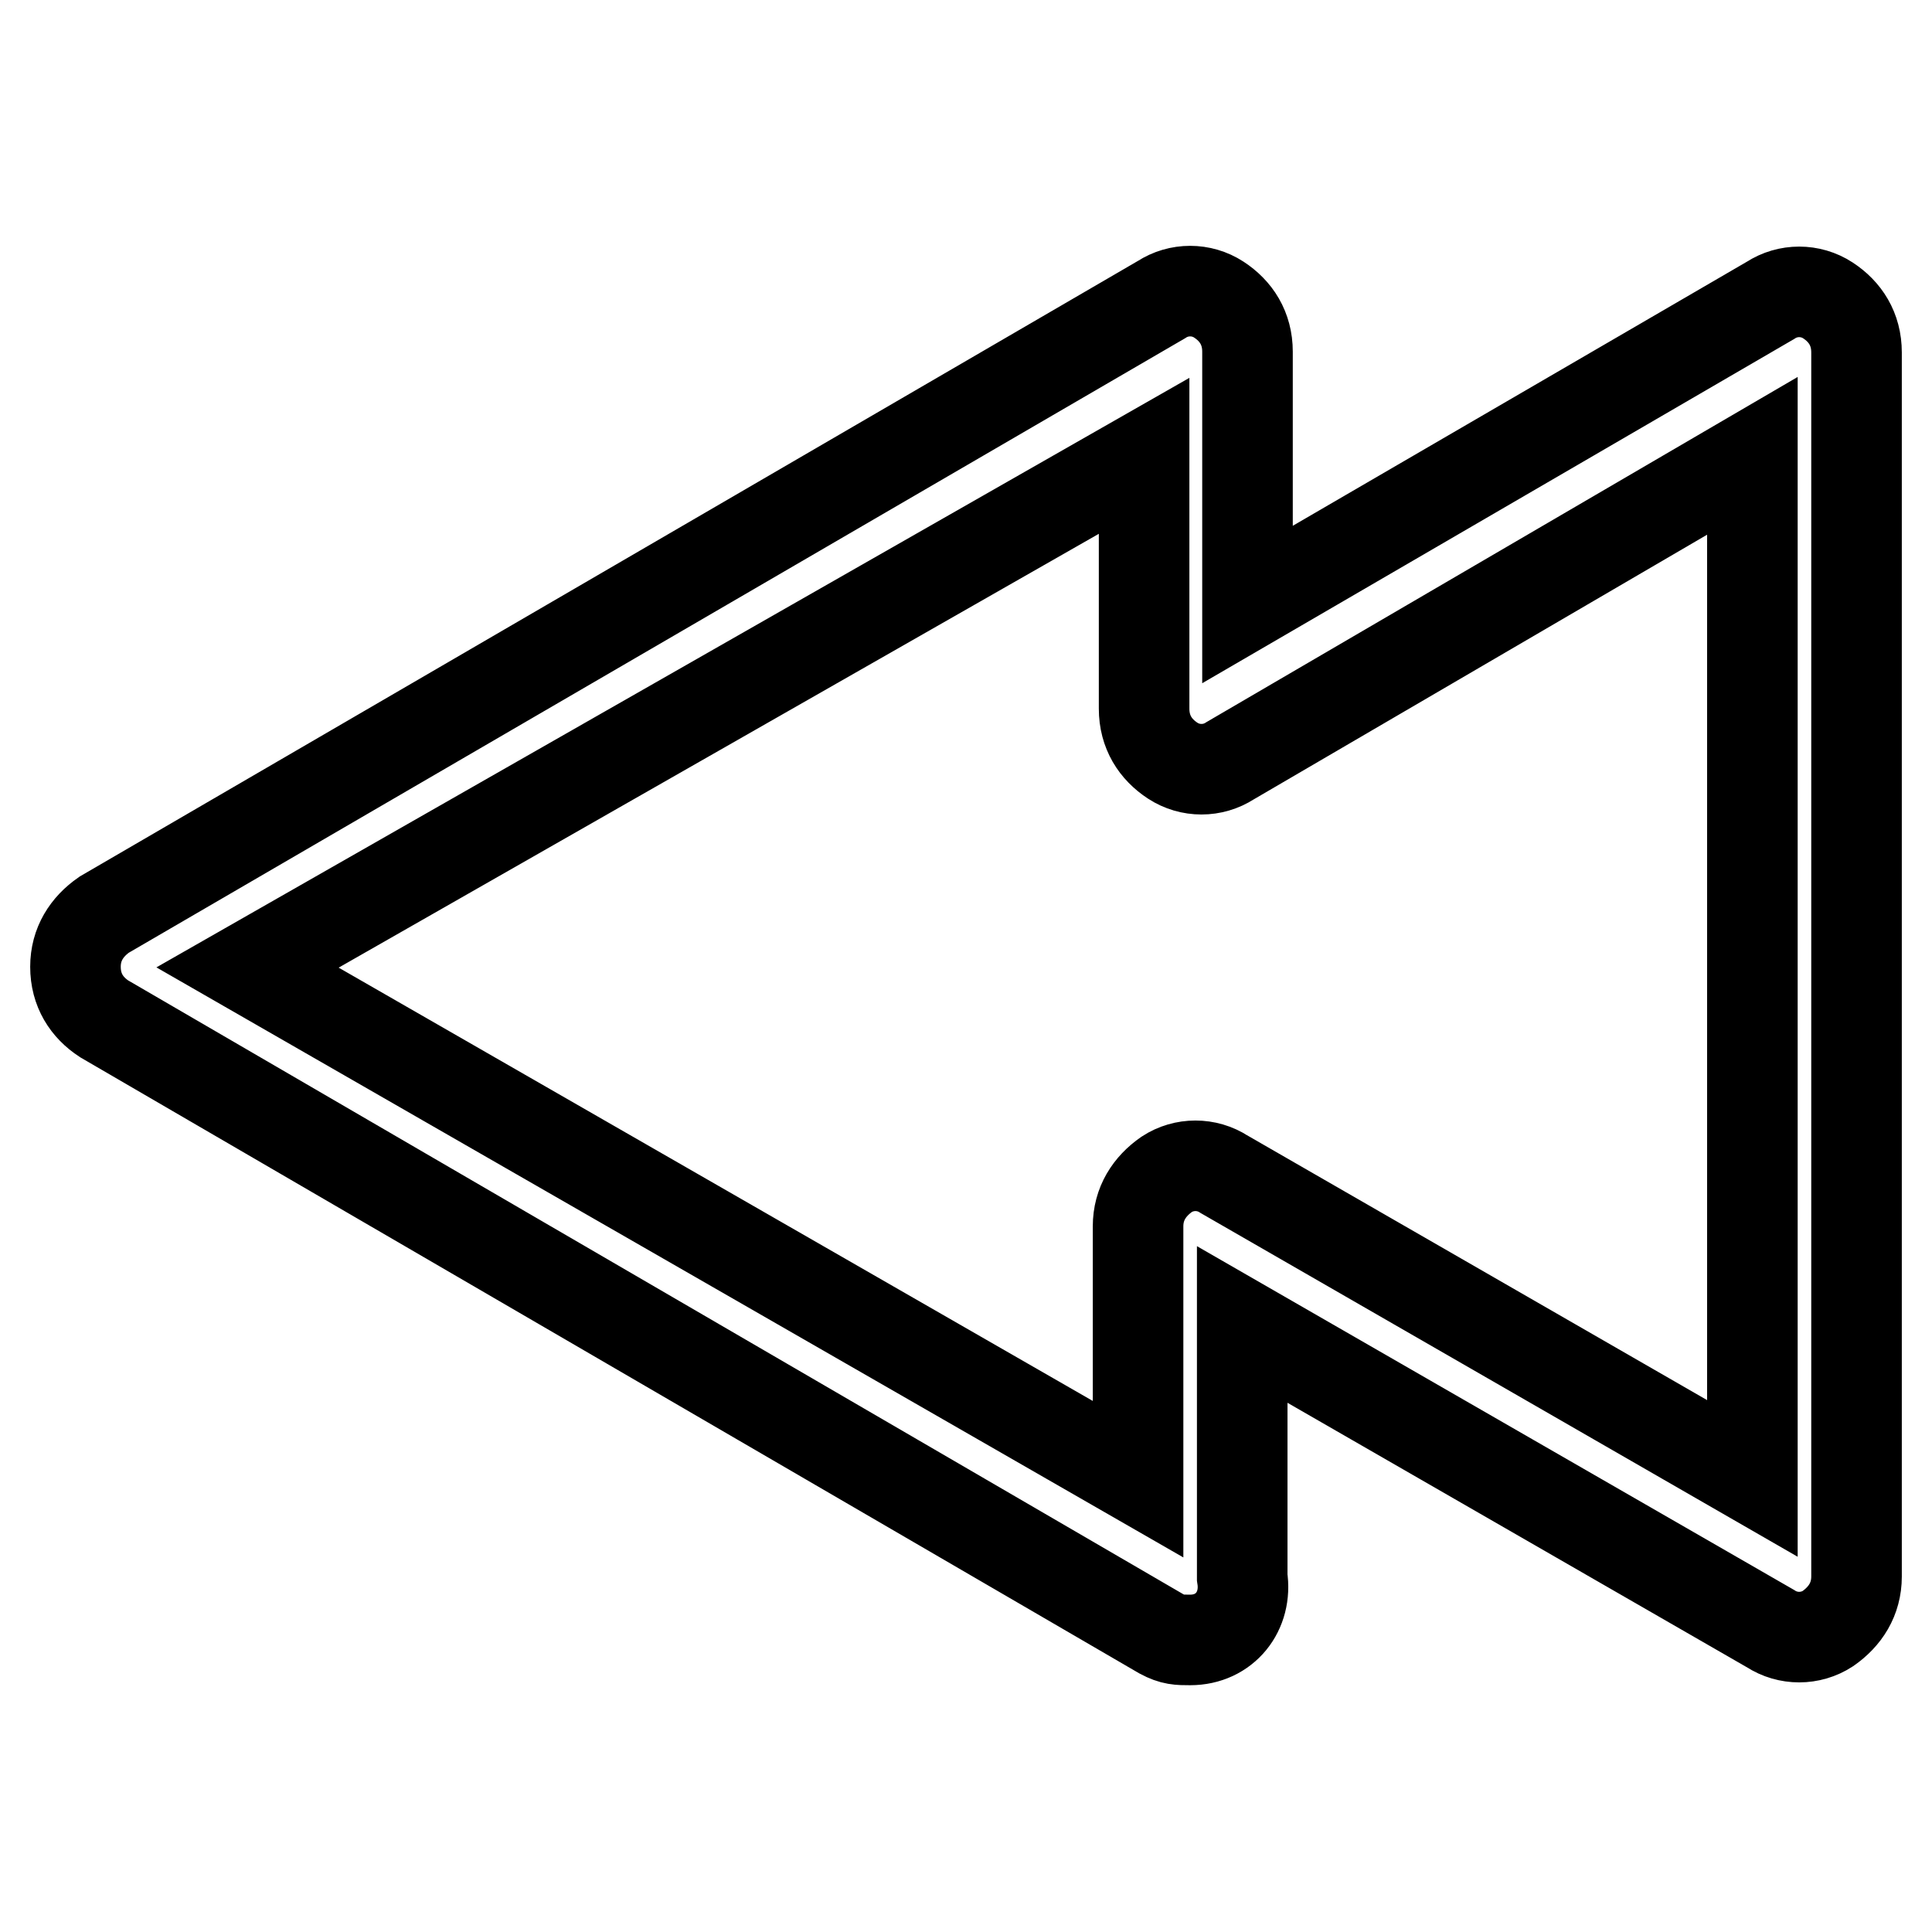
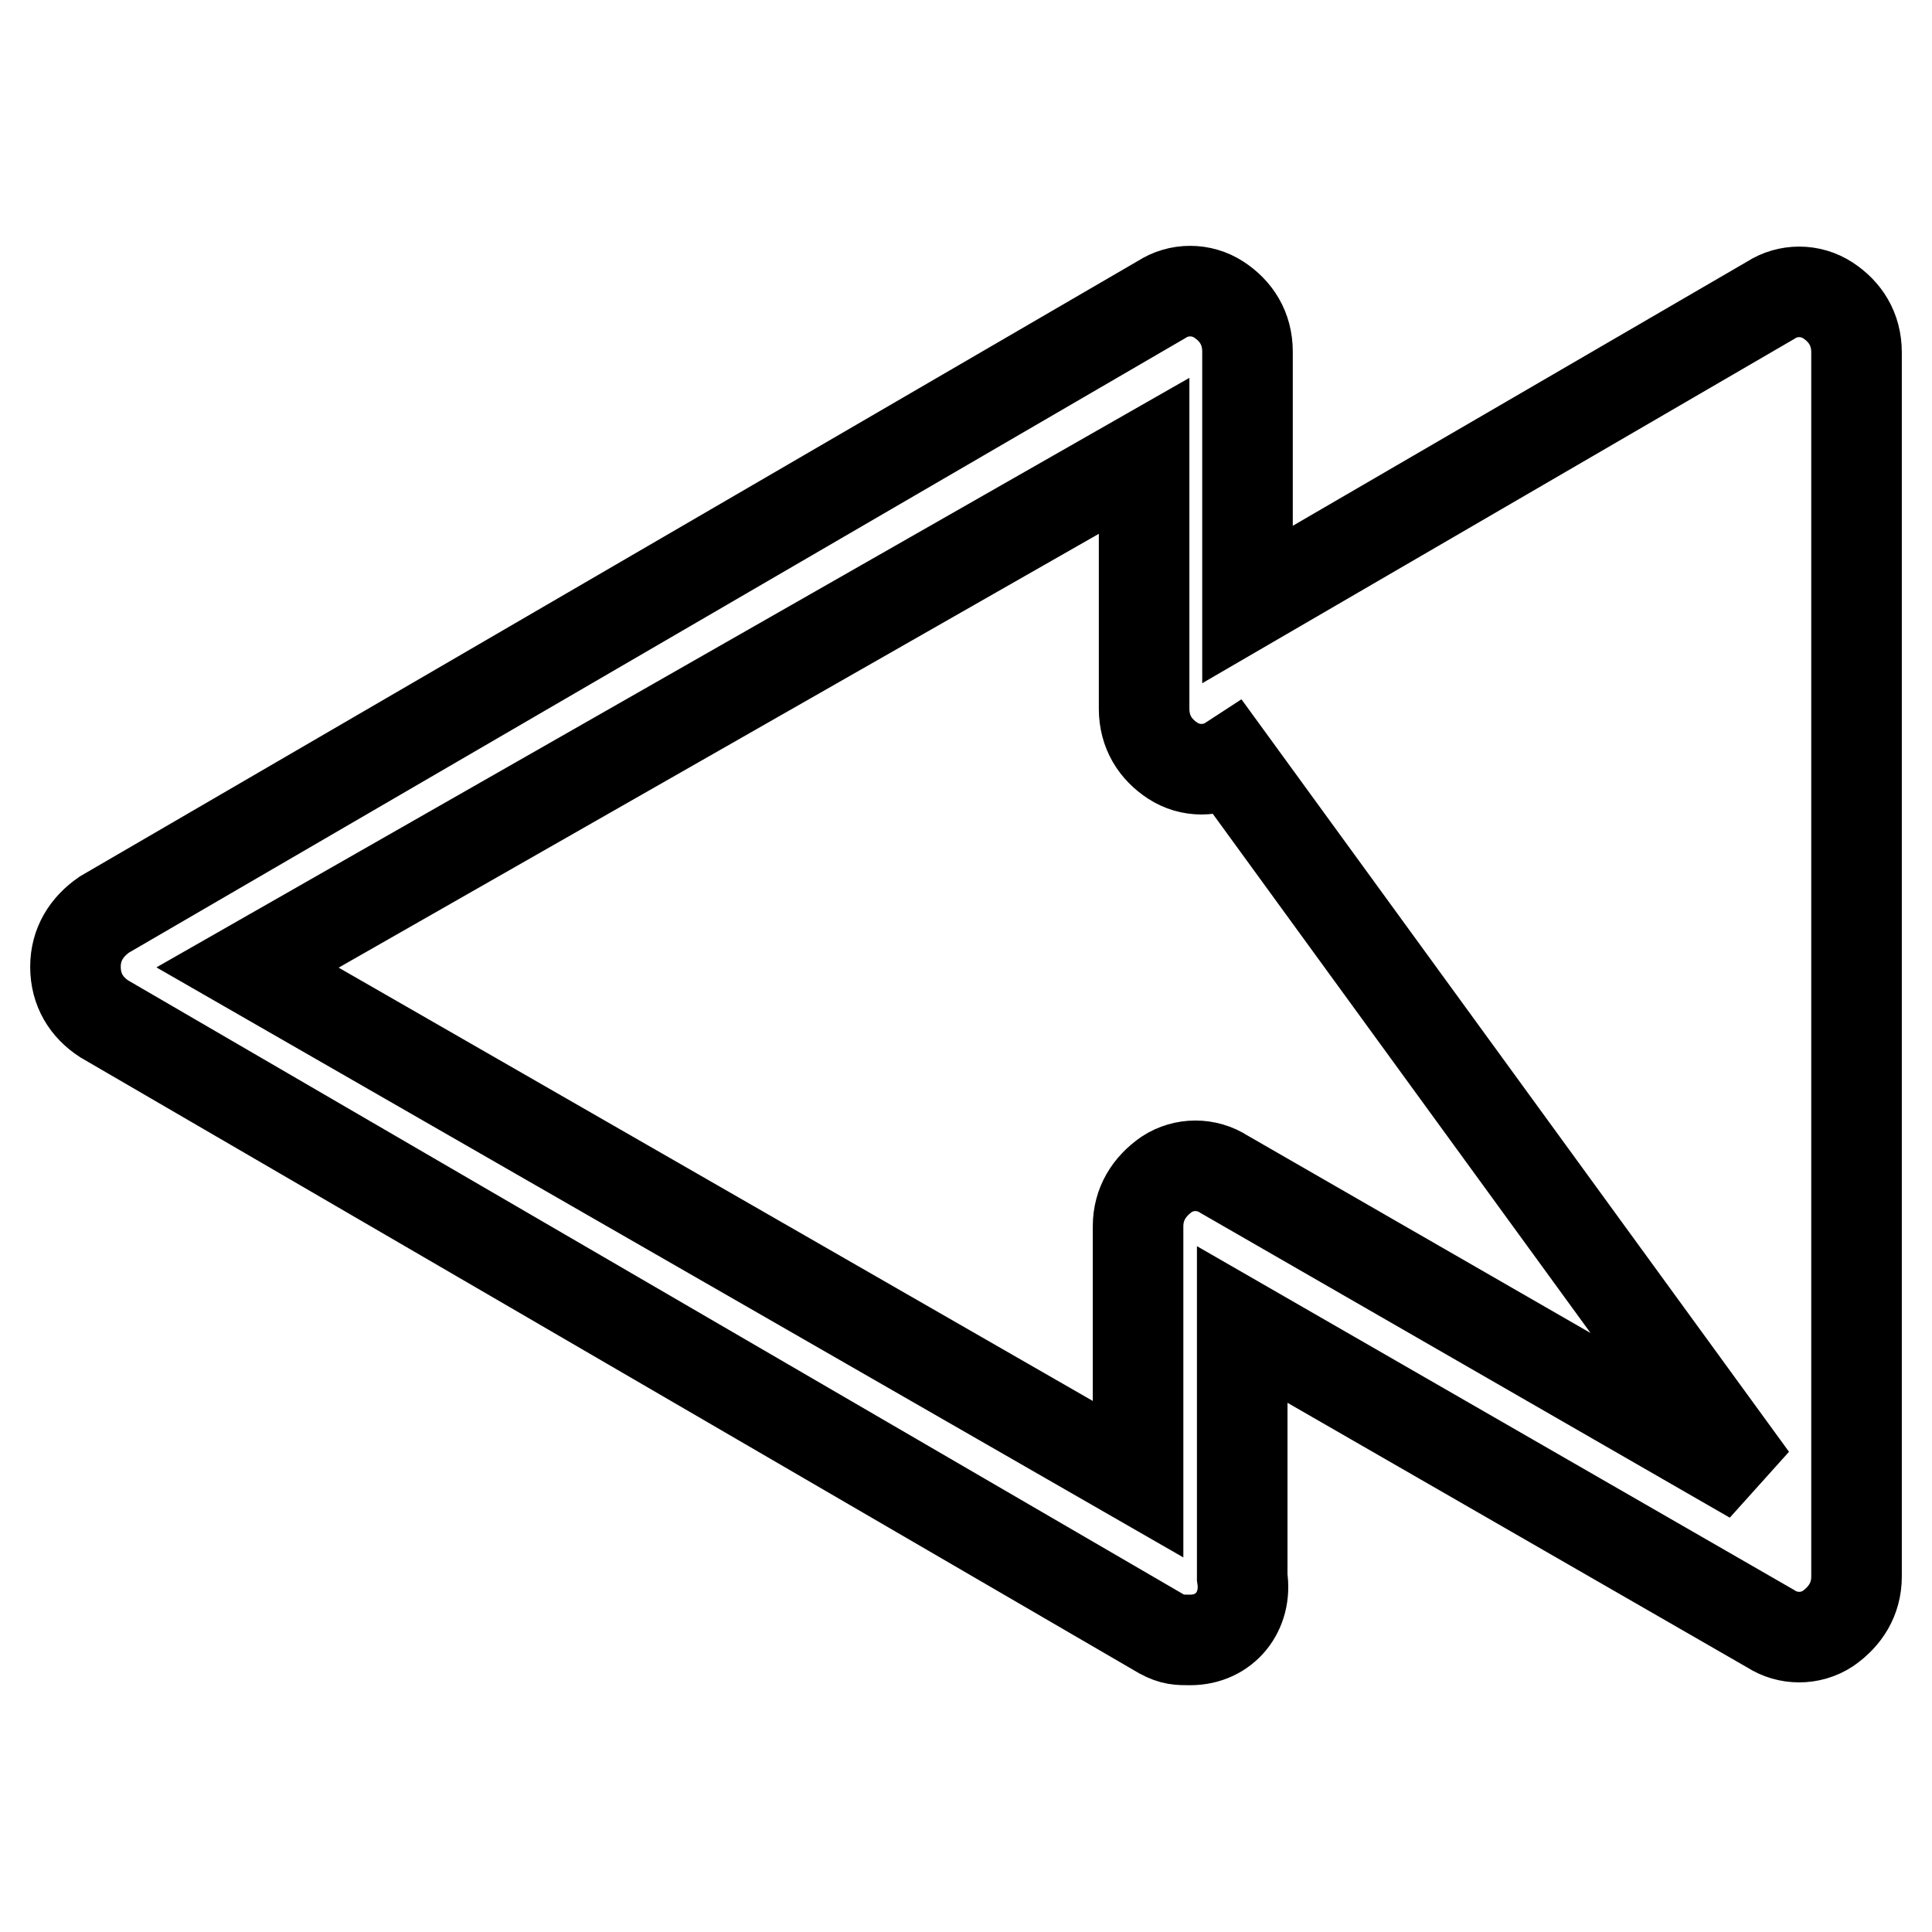
<svg xmlns="http://www.w3.org/2000/svg" version="1.1" x="0px" y="0px" viewBox="0 0 256 256" enable-background="new 0 0 256 256" xml:space="preserve">
  <g>
-     <path stroke-width="12" fill-opacity="0" stroke="#000000" d="M157.7,217.3c-1.5,0-2.3,0-3.8-0.8L13.8,135c-2.3-1.5-3.8-3.8-3.8-6.9c0-3,1.5-5.3,3.8-6.9l140.1-81.5 c2.3-1.5,5.3-1.5,7.6,0s3.8,3.8,3.8,6.9v33.5l69.3-40.3c2.3-1.5,5.3-1.5,7.6,0s3.8,3.8,3.8,6.9v162.2c0,3-1.5,5.3-3.8,6.9 c-2.3,1.5-5.3,1.5-7.6,0l-70-40.3v33.5C165.3,213.5,162.3,217.3,157.7,217.3L157.7,217.3z M32.8,128.2l118,67.8v-33.5 c0-3,1.5-5.3,3.8-6.9c2.3-1.5,5.3-1.5,7.6,0l70,40.3V60.4L163,100.8c-2.3,1.5-5.3,1.5-7.6,0c-2.3-1.5-3.8-3.8-3.8-6.9V60.4 L32.8,128.2z" />
+     <path stroke-width="12" fill-opacity="0" stroke="#000000" d="M157.7,217.3c-1.5,0-2.3,0-3.8-0.8L13.8,135c-2.3-1.5-3.8-3.8-3.8-6.9c0-3,1.5-5.3,3.8-6.9l140.1-81.5 c2.3-1.5,5.3-1.5,7.6,0s3.8,3.8,3.8,6.9v33.5l69.3-40.3c2.3-1.5,5.3-1.5,7.6,0s3.8,3.8,3.8,6.9v162.2c0,3-1.5,5.3-3.8,6.9 c-2.3,1.5-5.3,1.5-7.6,0l-70-40.3v33.5C165.3,213.5,162.3,217.3,157.7,217.3L157.7,217.3z M32.8,128.2l118,67.8v-33.5 c0-3,1.5-5.3,3.8-6.9c2.3-1.5,5.3-1.5,7.6,0l70,40.3L163,100.8c-2.3,1.5-5.3,1.5-7.6,0c-2.3-1.5-3.8-3.8-3.8-6.9V60.4 L32.8,128.2z" />
  </g>
</svg>